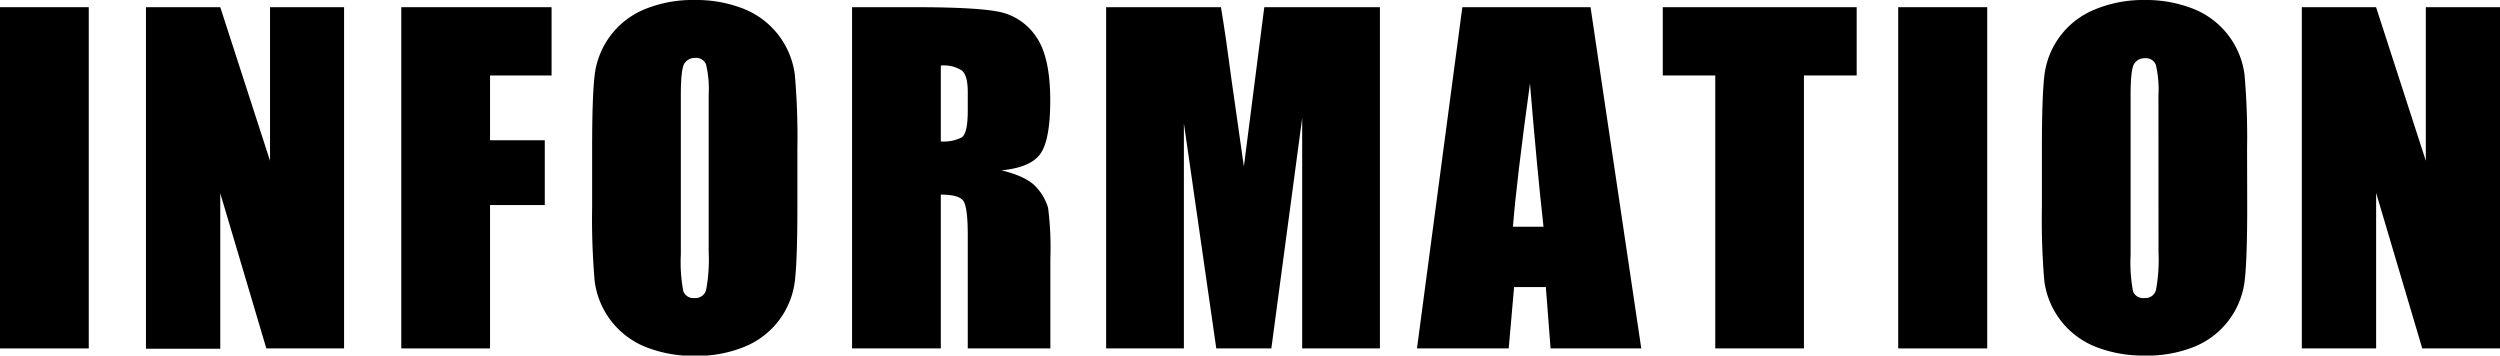
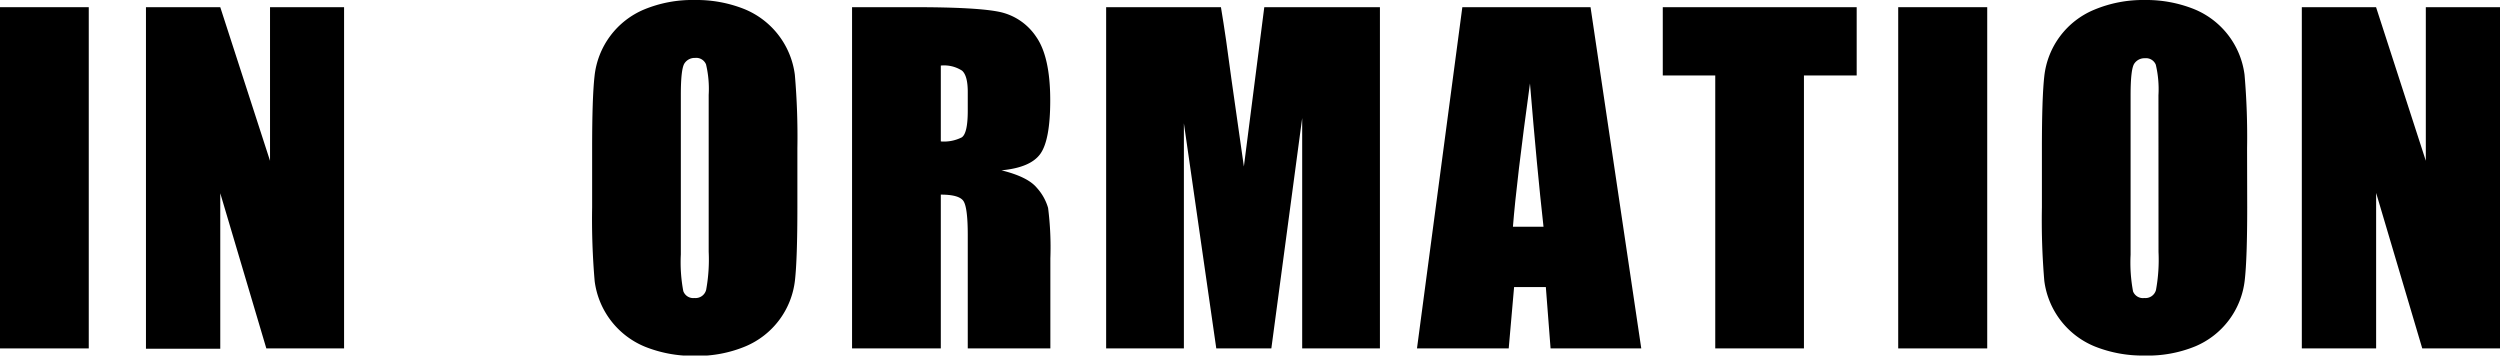
<svg xmlns="http://www.w3.org/2000/svg" viewBox="0 0 385.89 54.88">
  <g id="レイヤー_2" data-name="レイヤー 2">
    <g id="レイヤー_1-2" data-name="レイヤー 1">
      <path d="M13.7,1.11V53.78H0V1.11Z" />
      <path d="M53.11,1.11V53.78h-12L34,29.83v24H22.53V1.11H34l7.68,23.71V1.11Z" />
-       <path d="M61.94,1.11h23.2V11.65h-9.5v10h8.45v10H75.64V53.78H61.94Z" />
      <path d="M123.08,32q0,7.94-.37,11.24a12.59,12.59,0,0,1-7.66,10.23,19.33,19.33,0,0,1-7.81,1.46,19.91,19.91,0,0,1-7.6-1.38,12.68,12.68,0,0,1-7.85-10.16A111.45,111.45,0,0,1,91.4,32v-9c0-5.3.12-9,.37-11.24A12.59,12.59,0,0,1,99.43,1.46,19.5,19.5,0,0,1,107.24,0a19.91,19.91,0,0,1,7.6,1.38,12.68,12.68,0,0,1,7.85,10.17,111.32,111.32,0,0,1,.39,11.39ZM109.39,14.64a16.3,16.3,0,0,0-.41-4.7,1.63,1.63,0,0,0-1.68-1,1.88,1.88,0,0,0-1.64.83c-.38.56-.57,2.19-.57,4.9v24.6a24.08,24.08,0,0,0,.38,5.66A1.63,1.63,0,0,0,107.21,46,1.68,1.68,0,0,0,109,44.73a26,26,0,0,0,.39-5.88Z" />
      <path d="M131.52,1.11h9.7q9.69,0,13.13.74a9.05,9.05,0,0,1,5.59,3.83c1.44,2.05,2.17,5.32,2.17,9.81,0,4.1-.52,6.85-1.53,8.26s-3,2.26-6,2.54q4.06,1,5.46,2.7a7.85,7.85,0,0,1,1.74,3.11,48.28,48.28,0,0,1,.35,7.79V53.78H149.38V36.28c0-2.82-.22-4.57-.66-5.24s-1.61-1-3.5-1V53.78h-13.7Zm13.7,9V21.83a6.08,6.08,0,0,0,3.24-.63c.62-.43.92-1.8.92-4.12V14.19c0-1.67-.29-2.77-.89-3.29A5.11,5.11,0,0,0,145.22,10.12Z" />
      <path d="M213,1.11V53.78H201l0-35.56-4.76,35.56h-8.5l-5-34.75,0,34.75h-12V1.11h17.72c.53,3.16,1.07,6.9,1.63,11.19L192,25.7l3.15-24.59Z" />
      <path d="M245.51,1.11l7.83,52.67h-14l-.73-9.47h-4.9l-.83,9.47H218.72l7-52.67ZM238.25,35q-1-8.94-2.09-22.12Q234.08,28,233.53,35Z" />
      <path d="M286.59,1.11V11.65h-8.14V53.78H264.76V11.65h-8.1V1.11Z" />
-       <path d="M306.74,1.11V53.78H293V1.11Z" />
+       <path d="M306.74,1.11V53.78H293V1.11" />
      <path d="M346.87,32q0,7.94-.38,11.24a12.59,12.59,0,0,1-7.66,10.23A19.3,19.3,0,0,1,331,54.88a19.91,19.91,0,0,1-7.6-1.38,12.68,12.68,0,0,1-7.85-10.16A111.45,111.45,0,0,1,315.18,32v-9c0-5.3.12-9,.37-11.24a12.59,12.59,0,0,1,7.66-10.24A19.5,19.5,0,0,1,331,0a19.91,19.91,0,0,1,7.6,1.38,12.66,12.66,0,0,1,7.86,10.17,111.32,111.32,0,0,1,.39,11.39Zm-13.7-17.31a16.3,16.3,0,0,0-.41-4.7,1.62,1.62,0,0,0-1.67-1,1.89,1.89,0,0,0-1.65.83c-.38.56-.57,2.19-.57,4.9v24.6a24.08,24.08,0,0,0,.38,5.66A1.64,1.64,0,0,0,331,46a1.68,1.68,0,0,0,1.79-1.24,26,26,0,0,0,.39-5.88Z" />
      <path d="M385.89,1.11V53.78h-12l-7.12-24v24H355.3V1.11h11.46l7.68,23.71V1.11Z" />
    </g>
  </g>
</svg>